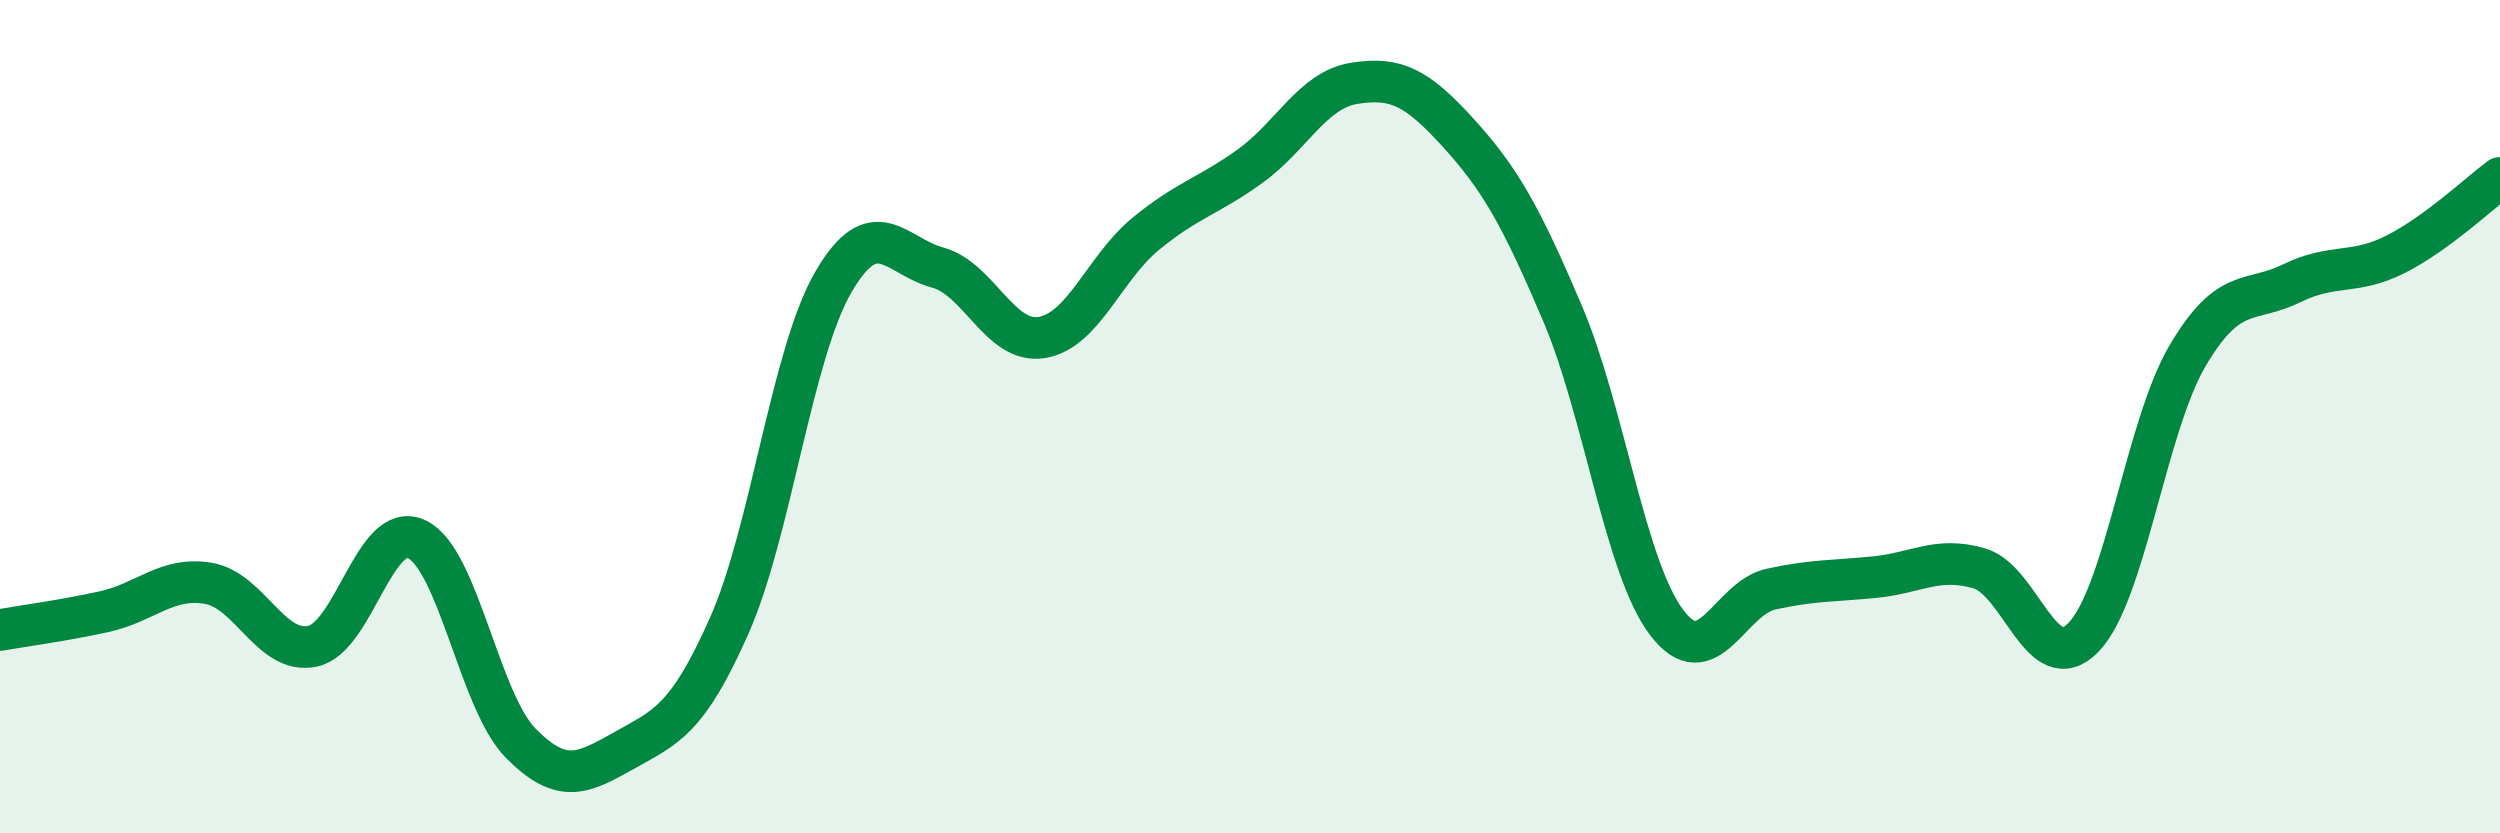
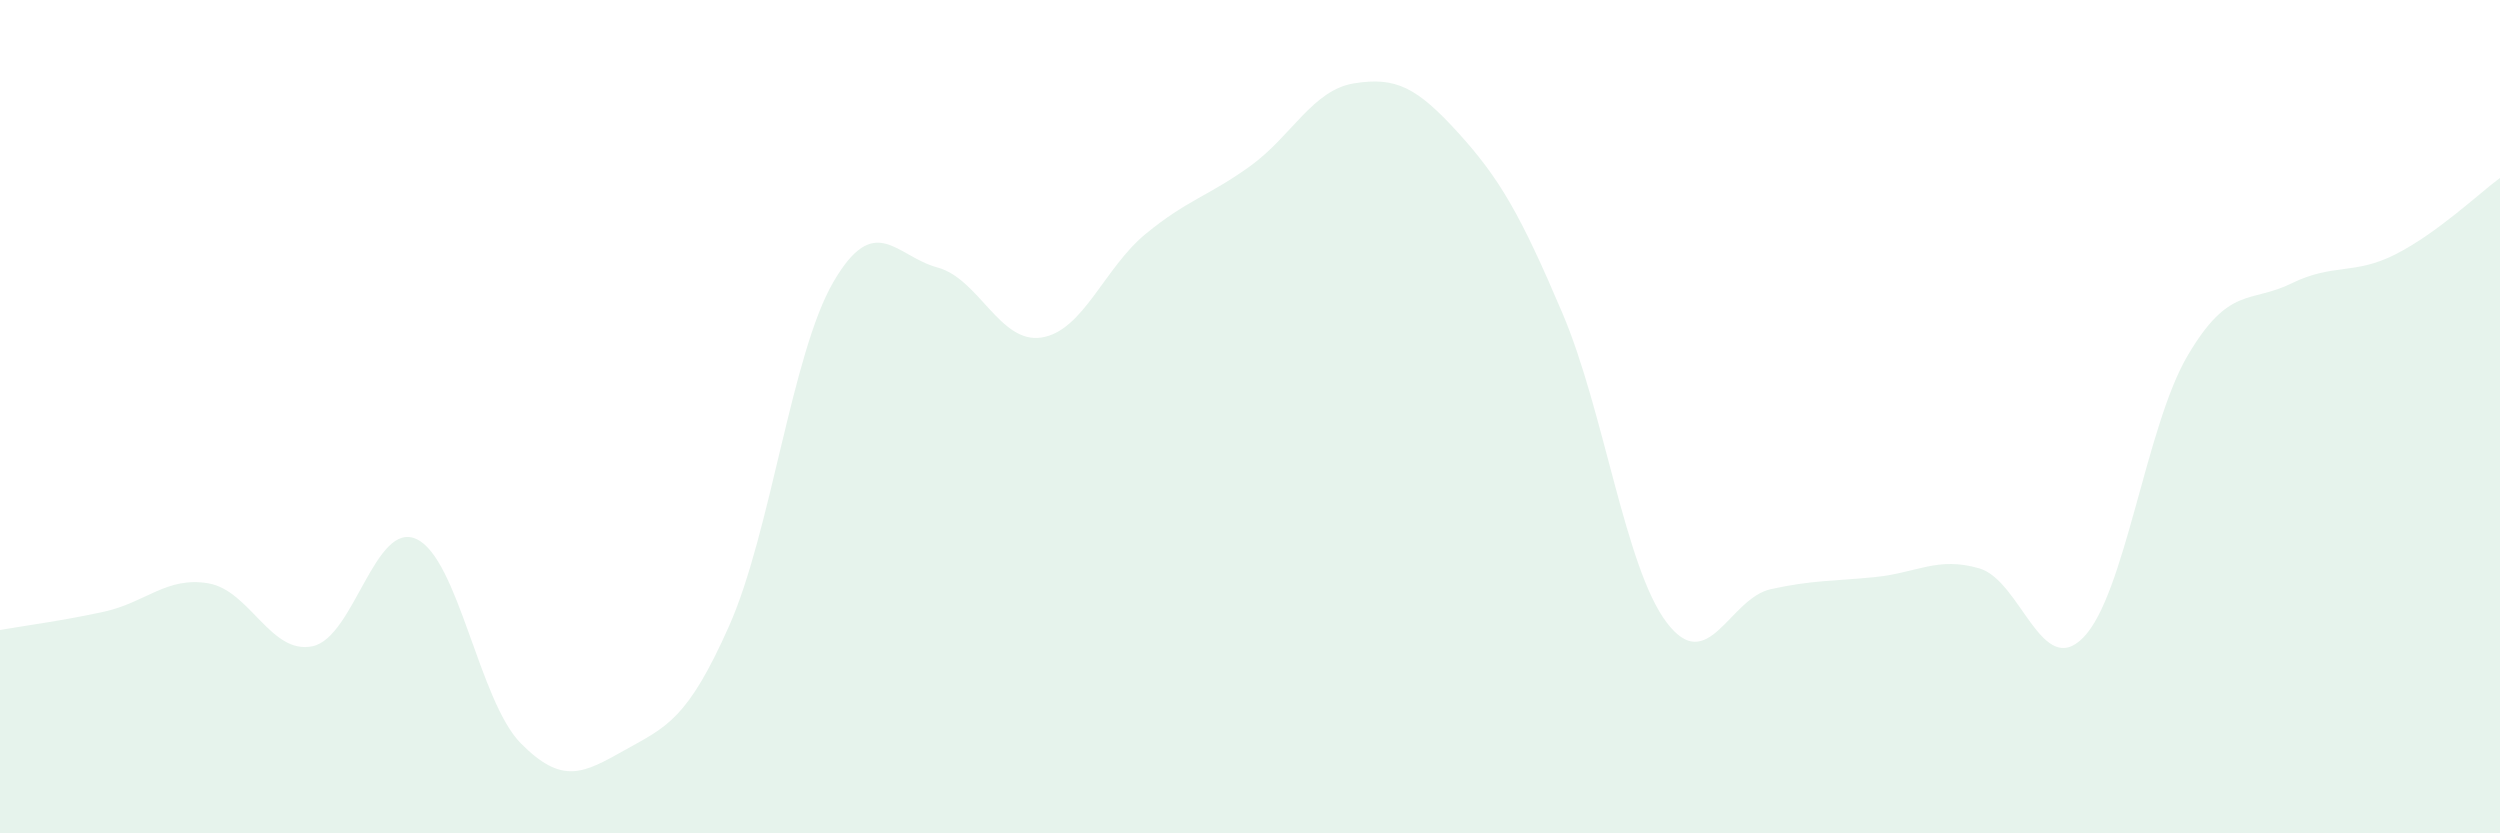
<svg xmlns="http://www.w3.org/2000/svg" width="60" height="20" viewBox="0 0 60 20">
  <path d="M 0,15.12 C 0.5,15.03 1.5,14.9 2.5,14.68 C 3.5,14.46 4,13.83 5,14 C 6,14.17 6.5,15.72 7.5,15.51 C 8.5,15.3 9,12.47 10,12.94 C 11,13.41 11.5,16.83 12.5,17.84 C 13.5,18.85 14,18.56 15,18 C 16,17.44 16.5,17.27 17.5,15.02 C 18.5,12.77 19,8.49 20,6.77 C 21,5.05 21.5,6.15 22.5,6.42 C 23.5,6.69 24,8.26 25,8.1 C 26,7.94 26.5,6.43 27.5,5.61 C 28.5,4.79 29,4.71 30,3.99 C 31,3.27 31.5,2.16 32.5,2 C 33.5,1.84 34,2.09 35,3.19 C 36,4.29 36.5,5.17 37.5,7.52 C 38.5,9.87 39,13.62 40,14.94 C 41,16.26 41.5,14.36 42.5,14.14 C 43.5,13.92 44,13.95 45,13.85 C 46,13.75 46.5,13.35 47.5,13.64 C 48.5,13.93 49,16.32 50,15.3 C 51,14.28 51.5,10.24 52.5,8.54 C 53.5,6.84 54,7.29 55,6.8 C 56,6.31 56.5,6.61 57.5,6.1 C 58.5,5.59 59.5,4.64 60,4.27L60 20L0 20Z" fill="#008740" opacity="0.1" stroke-linecap="round" stroke-linejoin="round" />
-   <path d="M 0,15.12 C 0.5,15.03 1.5,14.9 2.5,14.68 C 3.5,14.46 4,13.83 5,14 C 6,14.17 6.5,15.72 7.5,15.51 C 8.5,15.3 9,12.47 10,12.94 C 11,13.41 11.5,16.83 12.5,17.84 C 13.5,18.85 14,18.56 15,18 C 16,17.44 16.5,17.27 17.5,15.02 C 18.5,12.77 19,8.49 20,6.77 C 21,5.05 21.5,6.15 22.5,6.42 C 23.5,6.69 24,8.26 25,8.1 C 26,7.94 26.5,6.43 27.5,5.61 C 28.5,4.79 29,4.71 30,3.99 C 31,3.27 31.5,2.16 32.5,2 C 33.5,1.84 34,2.09 35,3.19 C 36,4.29 36.5,5.17 37.5,7.52 C 38.5,9.87 39,13.62 40,14.94 C 41,16.26 41.5,14.36 42.5,14.14 C 43.5,13.92 44,13.95 45,13.85 C 46,13.75 46.5,13.35 47.5,13.64 C 48.5,13.93 49,16.32 50,15.3 C 51,14.28 51.5,10.24 52.5,8.54 C 53.5,6.84 54,7.29 55,6.8 C 56,6.31 56.5,6.61 57.5,6.1 C 58.5,5.59 59.5,4.64 60,4.27" stroke="#008740" stroke-width="1" fill="none" stroke-linecap="round" stroke-linejoin="round" />
</svg>